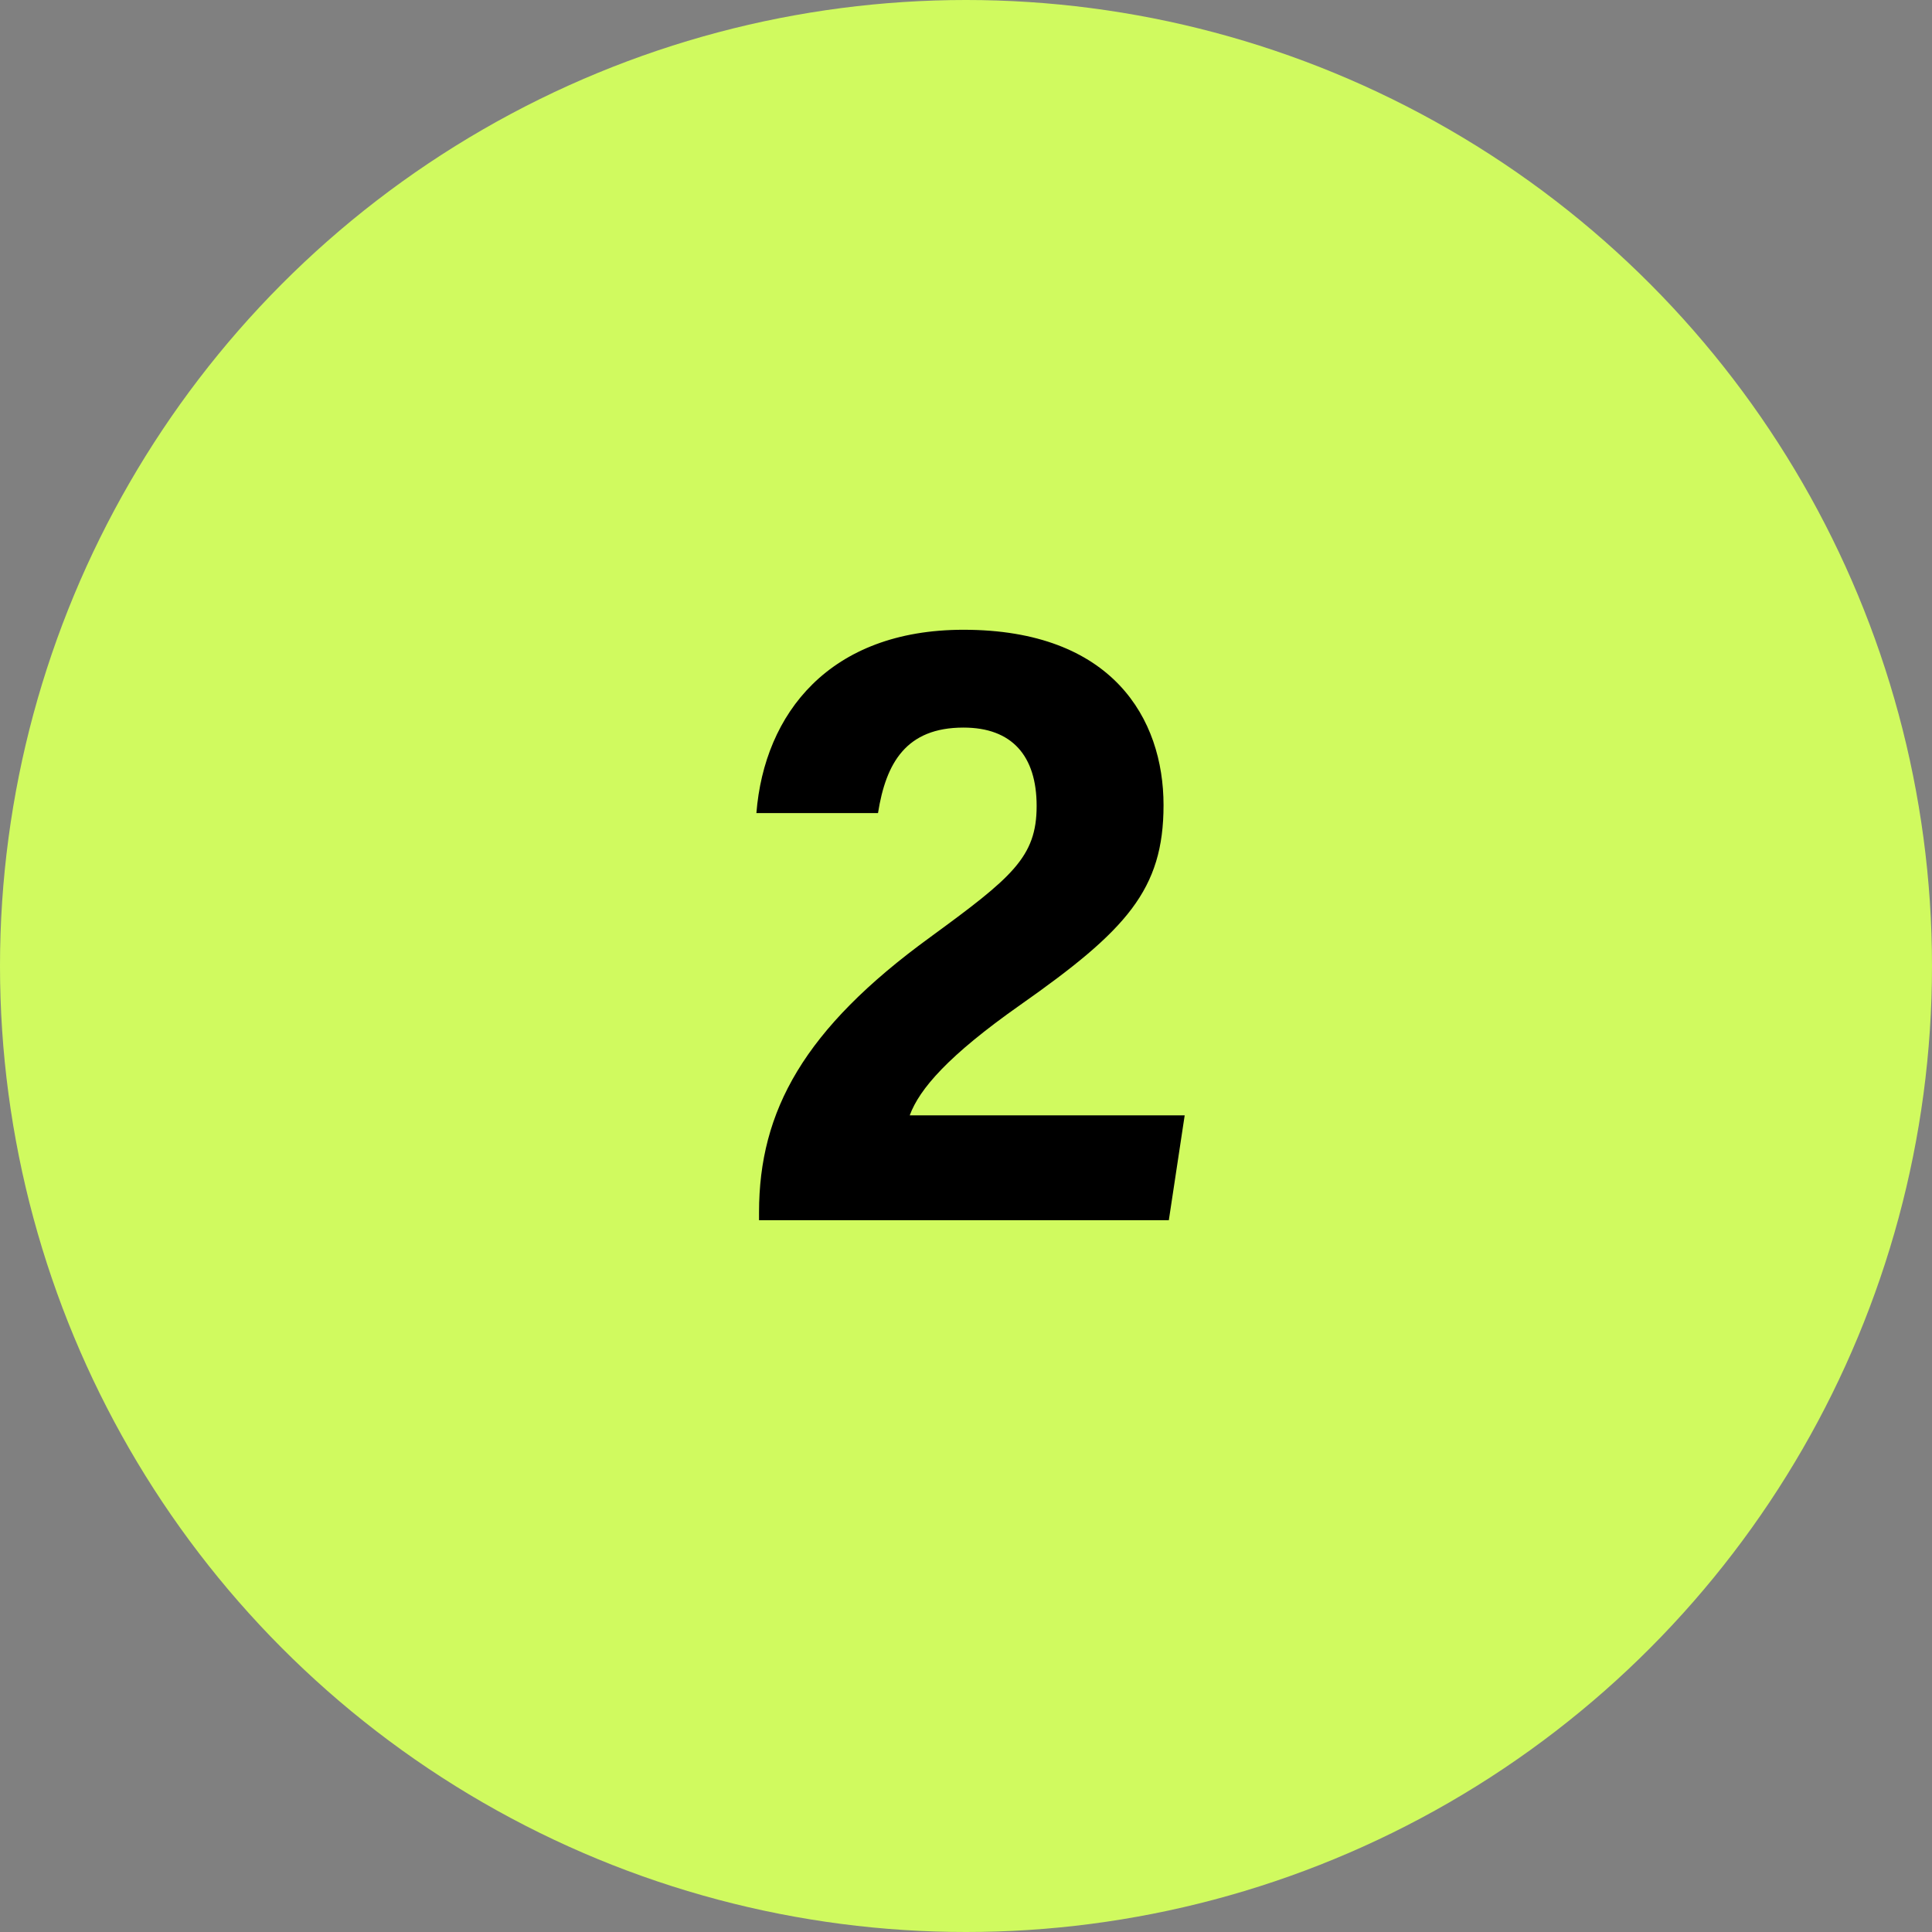
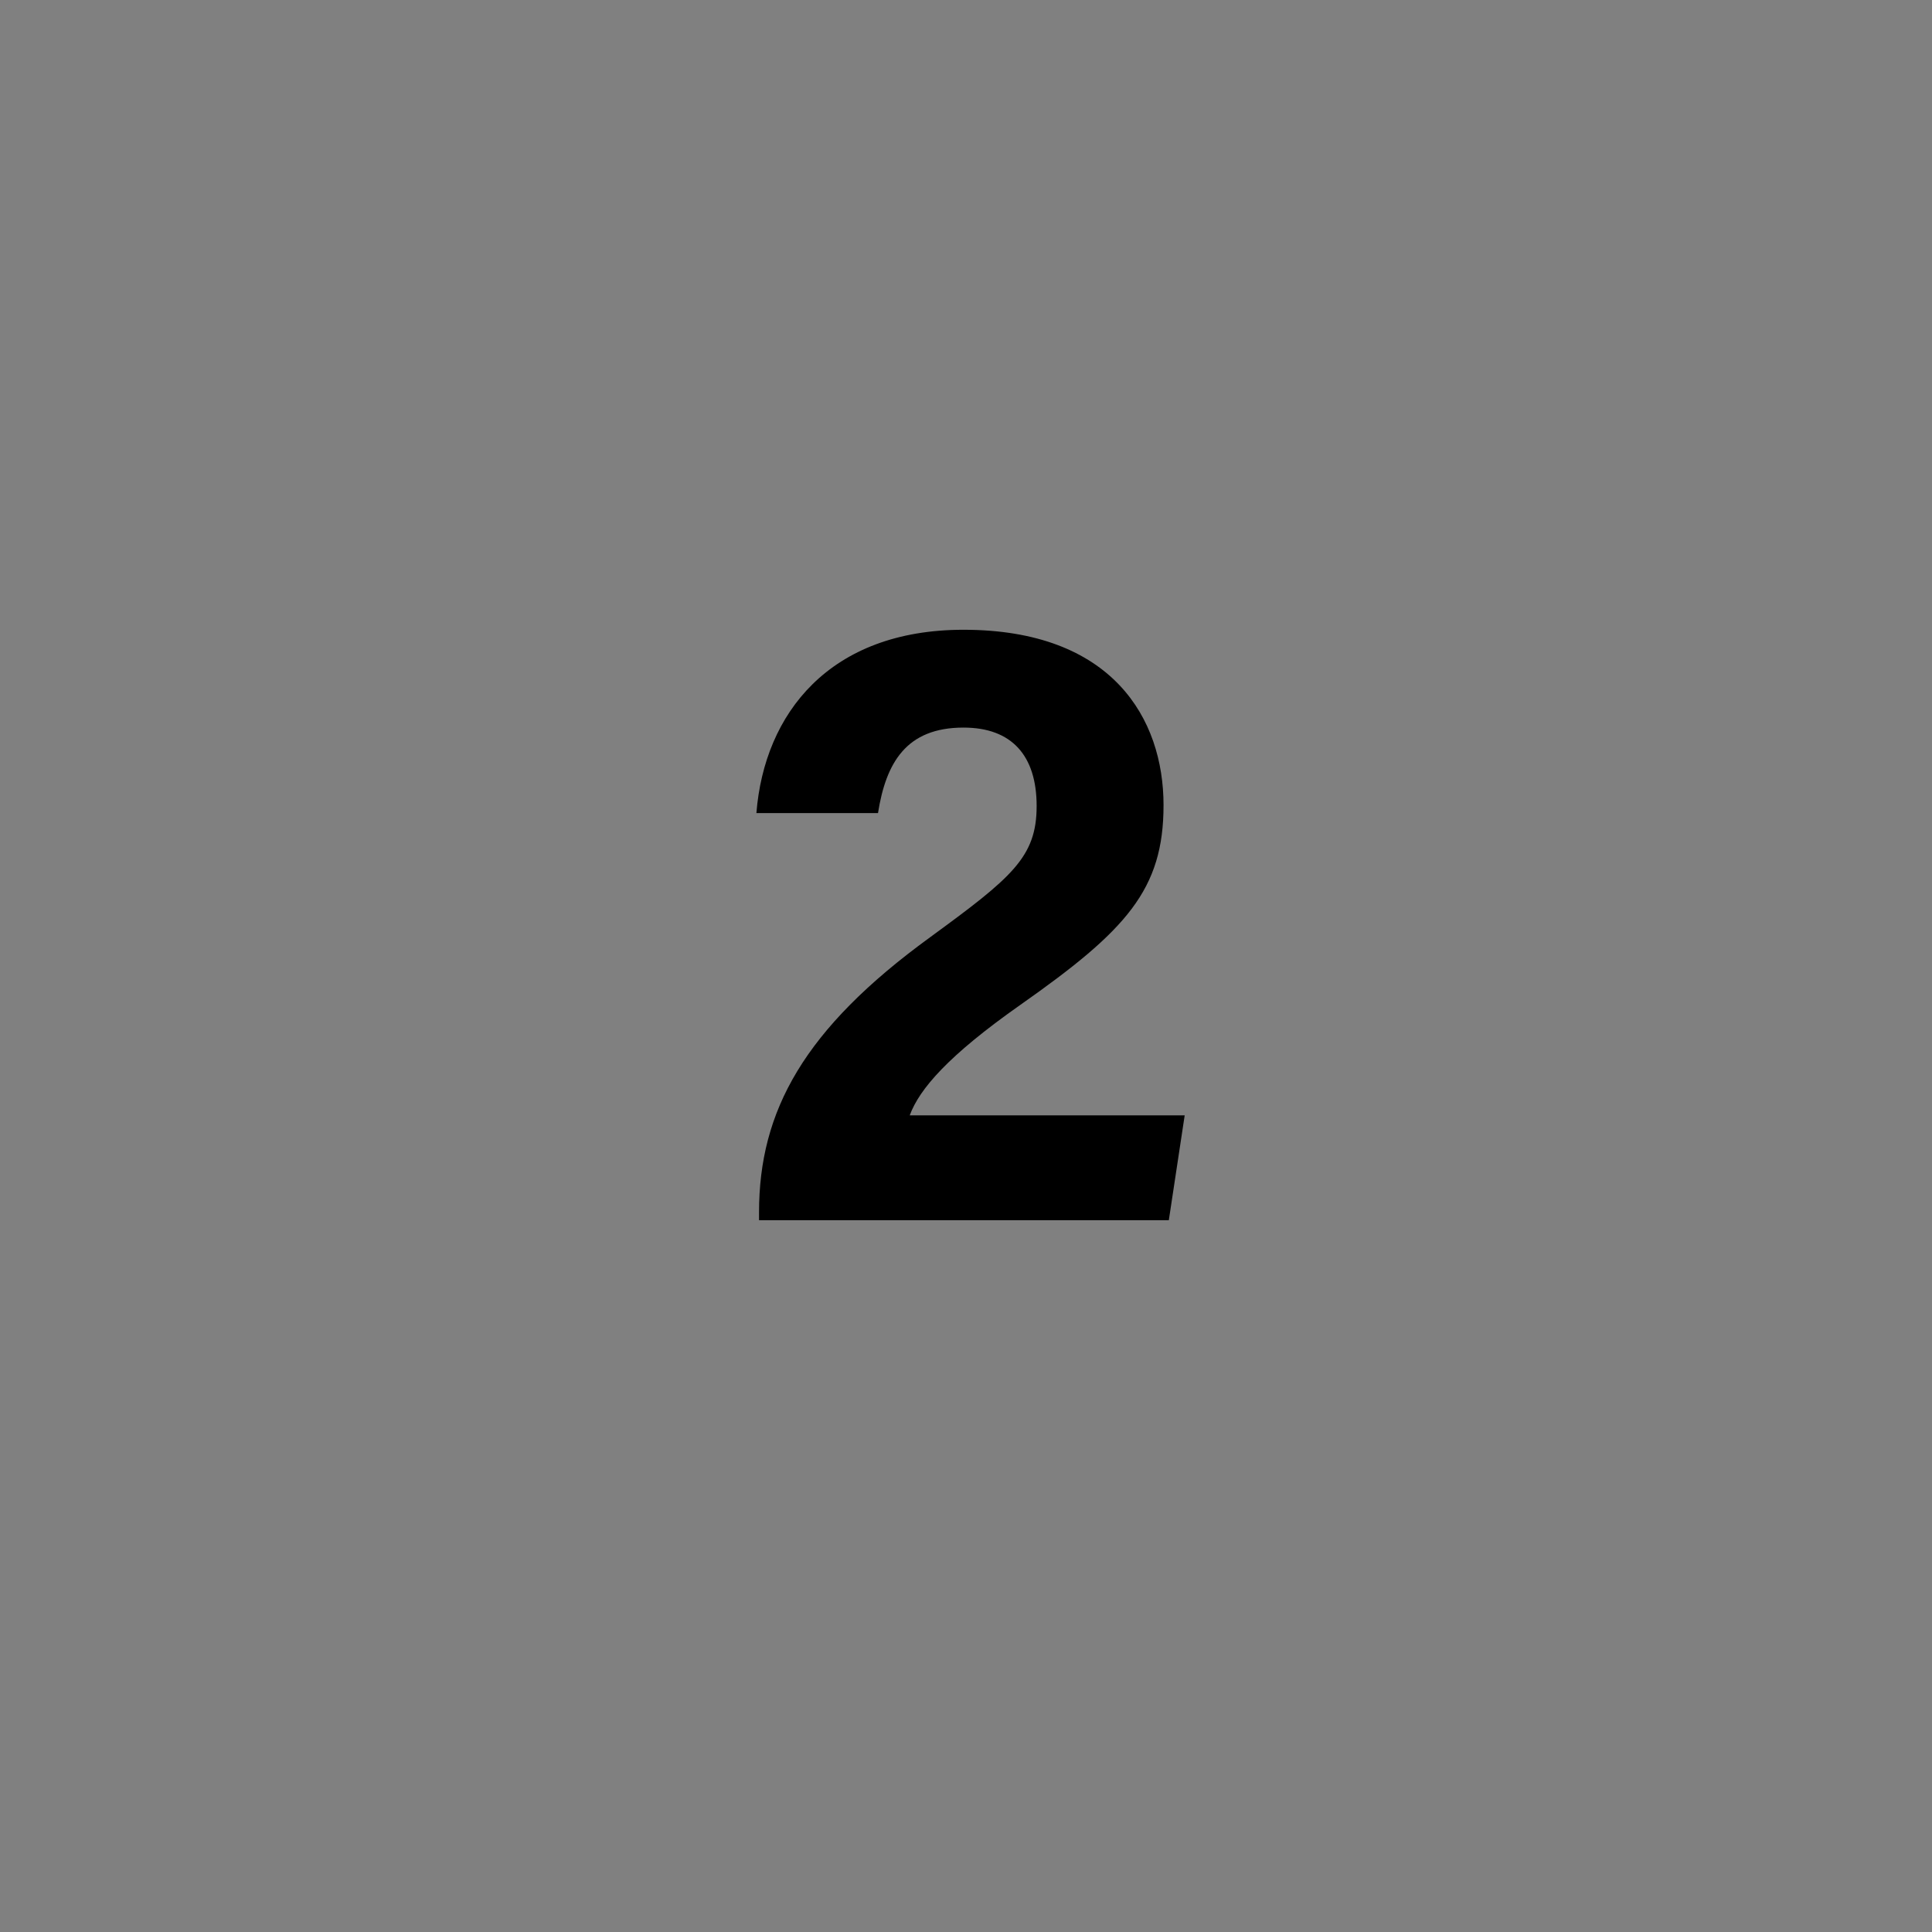
<svg xmlns="http://www.w3.org/2000/svg" width="57" height="57" viewBox="0 0 57 57" fill="none">
  <rect x="0" y="0" width="57" height="57" fill="#808080" stroke="none" />
-   <circle cx="28.5" cy="28.5" r="28.5" fill="#D0FA5F" />
-   <path d="M34.484 36H22.394V35.766C22.394 32.776 23.72 30.358 27.438 27.654C29.856 25.886 30.584 25.288 30.584 23.78C30.584 22.298 29.856 21.466 28.426 21.466C26.736 21.466 26.138 22.506 25.904 23.988H22.316C22.55 21.05 24.474 18.58 28.426 18.58C32.82 18.58 34.328 21.206 34.328 23.754C34.328 26.25 33.236 27.446 30.09 29.656C27.984 31.138 27.126 32.126 26.84 32.906H34.952L34.484 36Z" fill="black" />
+   <path d="M34.484 36H22.394V35.766C22.394 32.776 23.72 30.358 27.438 27.654C29.856 25.886 30.584 25.288 30.584 23.78C30.584 22.298 29.856 21.466 28.426 21.466C26.736 21.466 26.138 22.506 25.904 23.988H22.316C22.55 21.05 24.474 18.58 28.426 18.58C32.82 18.58 34.328 21.206 34.328 23.754C34.328 26.25 33.236 27.446 30.09 29.656C27.984 31.138 27.126 32.126 26.84 32.906H34.952Z" fill="black" />
</svg>